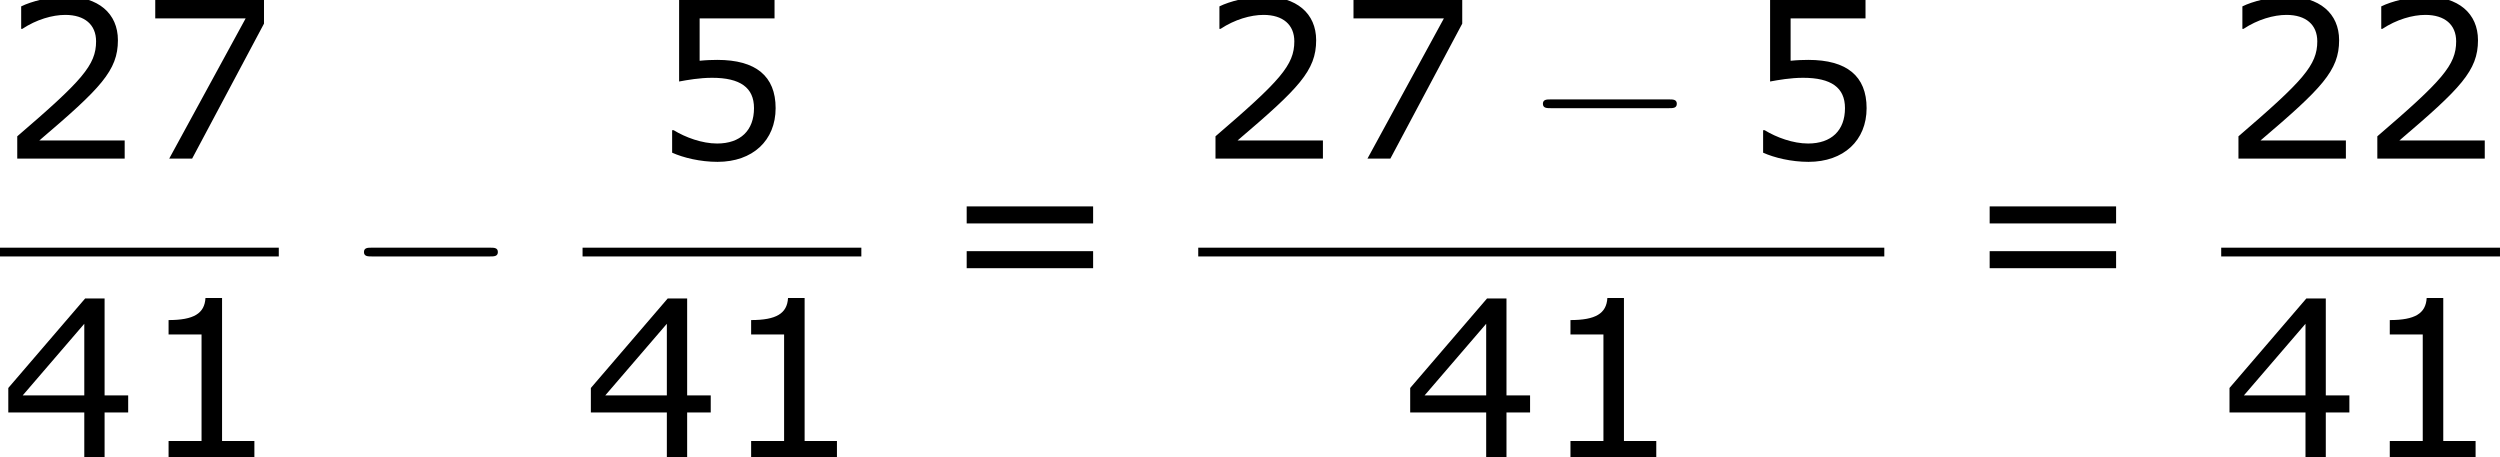
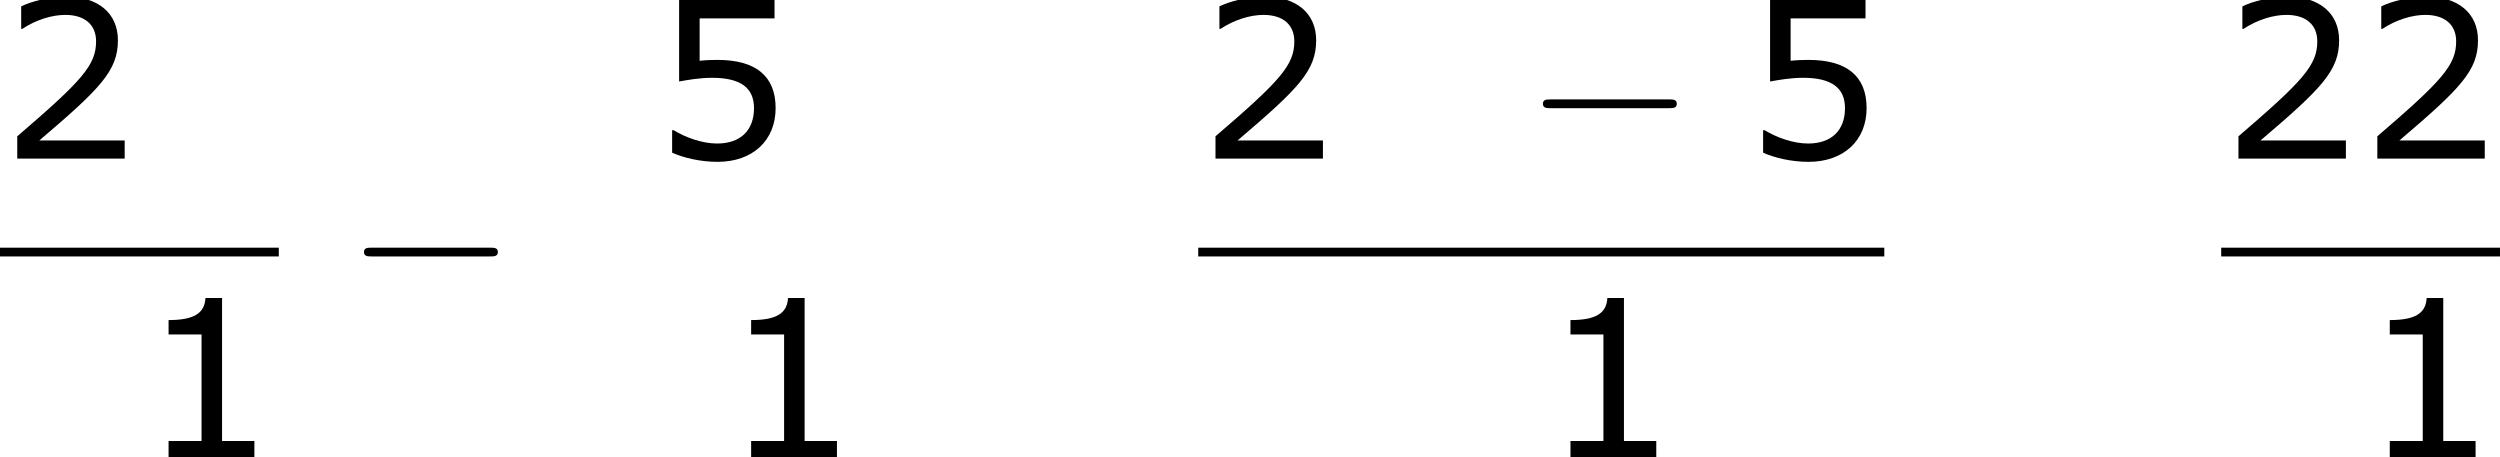
<svg xmlns="http://www.w3.org/2000/svg" xmlns:xlink="http://www.w3.org/1999/xlink" height="33.817pt" version="1.1" viewBox="-0.244 -0.229 184.913 33.817" width="184.913pt">
  <defs>
    <path d="M9.454 -3.3C9.698 -3.3 9.956 -3.3 9.956 -3.587S9.698 -3.873 9.454 -3.873H1.693C1.449 -3.873 1.191 -3.873 1.191 -3.587S1.449 -3.3 1.693 -3.3H9.454Z" id="g0-0" />
    <path d="M7.561 0V-1.058H5.445V-10.419H4.359C4.302 -9.405 3.587 -8.976 1.944 -8.976V-8.032H4.102V-1.058H1.944V0H7.561Z" id="g2-49" />
    <path d="M8.161 0V-1.186H2.573C6.589 -4.602 7.718 -5.76 7.718 -7.747C7.718 -9.505 6.432 -10.605 4.302 -10.605C3.273 -10.605 2.044 -10.291 1.386 -9.962V-8.49H1.458C2.387 -9.104 3.43 -9.405 4.273 -9.405C5.546 -9.405 6.289 -8.761 6.289 -7.675C6.289 -6.117 5.374 -5.102 1.129 -1.458V0H8.161Z" id="g2-50" />
-     <path d="M8.39 -2.93V-4.045H6.846V-10.391H5.574L0.543 -4.531V-2.93H5.517V0H6.846V-2.93H8.39ZM5.517 -4.045H1.486L5.517 -8.733V-4.045Z" id="g2-52" />
    <path d="M8.075 -3.302C8.075 -5.403 6.775 -6.46 4.259 -6.46C3.945 -6.46 3.502 -6.446 3.101 -6.403V-9.176H8.004V-10.391H1.758V-5.045C2.301 -5.145 3.101 -5.288 3.916 -5.288C5.76 -5.288 6.66 -4.645 6.66 -3.302C6.66 -1.844 5.774 -0.986 4.245 -0.986C3.259 -0.986 2.172 -1.386 1.401 -1.858H1.301V-0.386C2.03 -0.057 3.144 0.214 4.273 0.214C6.575 0.214 8.075 -1.186 8.075 -3.302Z" id="g2-53" />
-     <path d="M8.19 -8.833V-10.391H1.072V-9.176H6.989L1.987 0H3.487L8.19 -8.833Z" id="g2-55" />
-     <path d="M9.991 -5.46V-6.575H1.715V-5.46H9.991ZM9.991 -2.53V-3.645H1.715V-2.53H9.991Z" id="g2-61" />
  </defs>
  <g id="page1" transform="matrix(1.13 0 0 1.13 -65.342 -61.32)">
    <use x="57.609" xlink:href="#g2-50" y="64.443" />
    <use x="66.699" xlink:href="#g2-55" y="64.443" />
    <rect height="0.574" width="18.248" x="57.609" y="70.275" />
    <use x="57.609" xlink:href="#g2-52" y="83.989" />
    <use x="66.699" xlink:href="#g2-49" y="83.989" />
    <use x="80.241" xlink:href="#g0-0" y="74.148" />
    <use x="100.303" xlink:href="#g2-53" y="64.443" />
-     <rect height="0.574" width="18.248" x="95.741" y="70.275" />
    <use x="95.741" xlink:href="#g2-52" y="83.989" />
    <use x="104.831" xlink:href="#g2-49" y="83.989" />
    <use x="119.169" xlink:href="#g2-61" y="74.148" />
    <use x="136.041" xlink:href="#g2-50" y="64.443" />
    <use x="145.131" xlink:href="#g2-55" y="64.443" />
    <use x="157.41" xlink:href="#g0-0" y="64.443" />
    <use x="171.714" xlink:href="#g2-53" y="64.443" />
    <rect height="0.574" width="44.907" x="136.041" y="70.275" />
    <use x="149.371" xlink:href="#g2-52" y="83.989" />
    <use x="158.461" xlink:href="#g2-49" y="83.989" />
    <use x="186.129" xlink:href="#g2-61" y="74.148" />
    <use x="203" xlink:href="#g2-50" y="64.443" />
    <use x="212.09" xlink:href="#g2-50" y="64.443" />
    <rect height="0.574" width="18.248" x="203" y="70.275" />
    <use x="203" xlink:href="#g2-52" y="83.989" />
    <use x="212.09" xlink:href="#g2-49" y="83.989" />
  </g>
</svg>